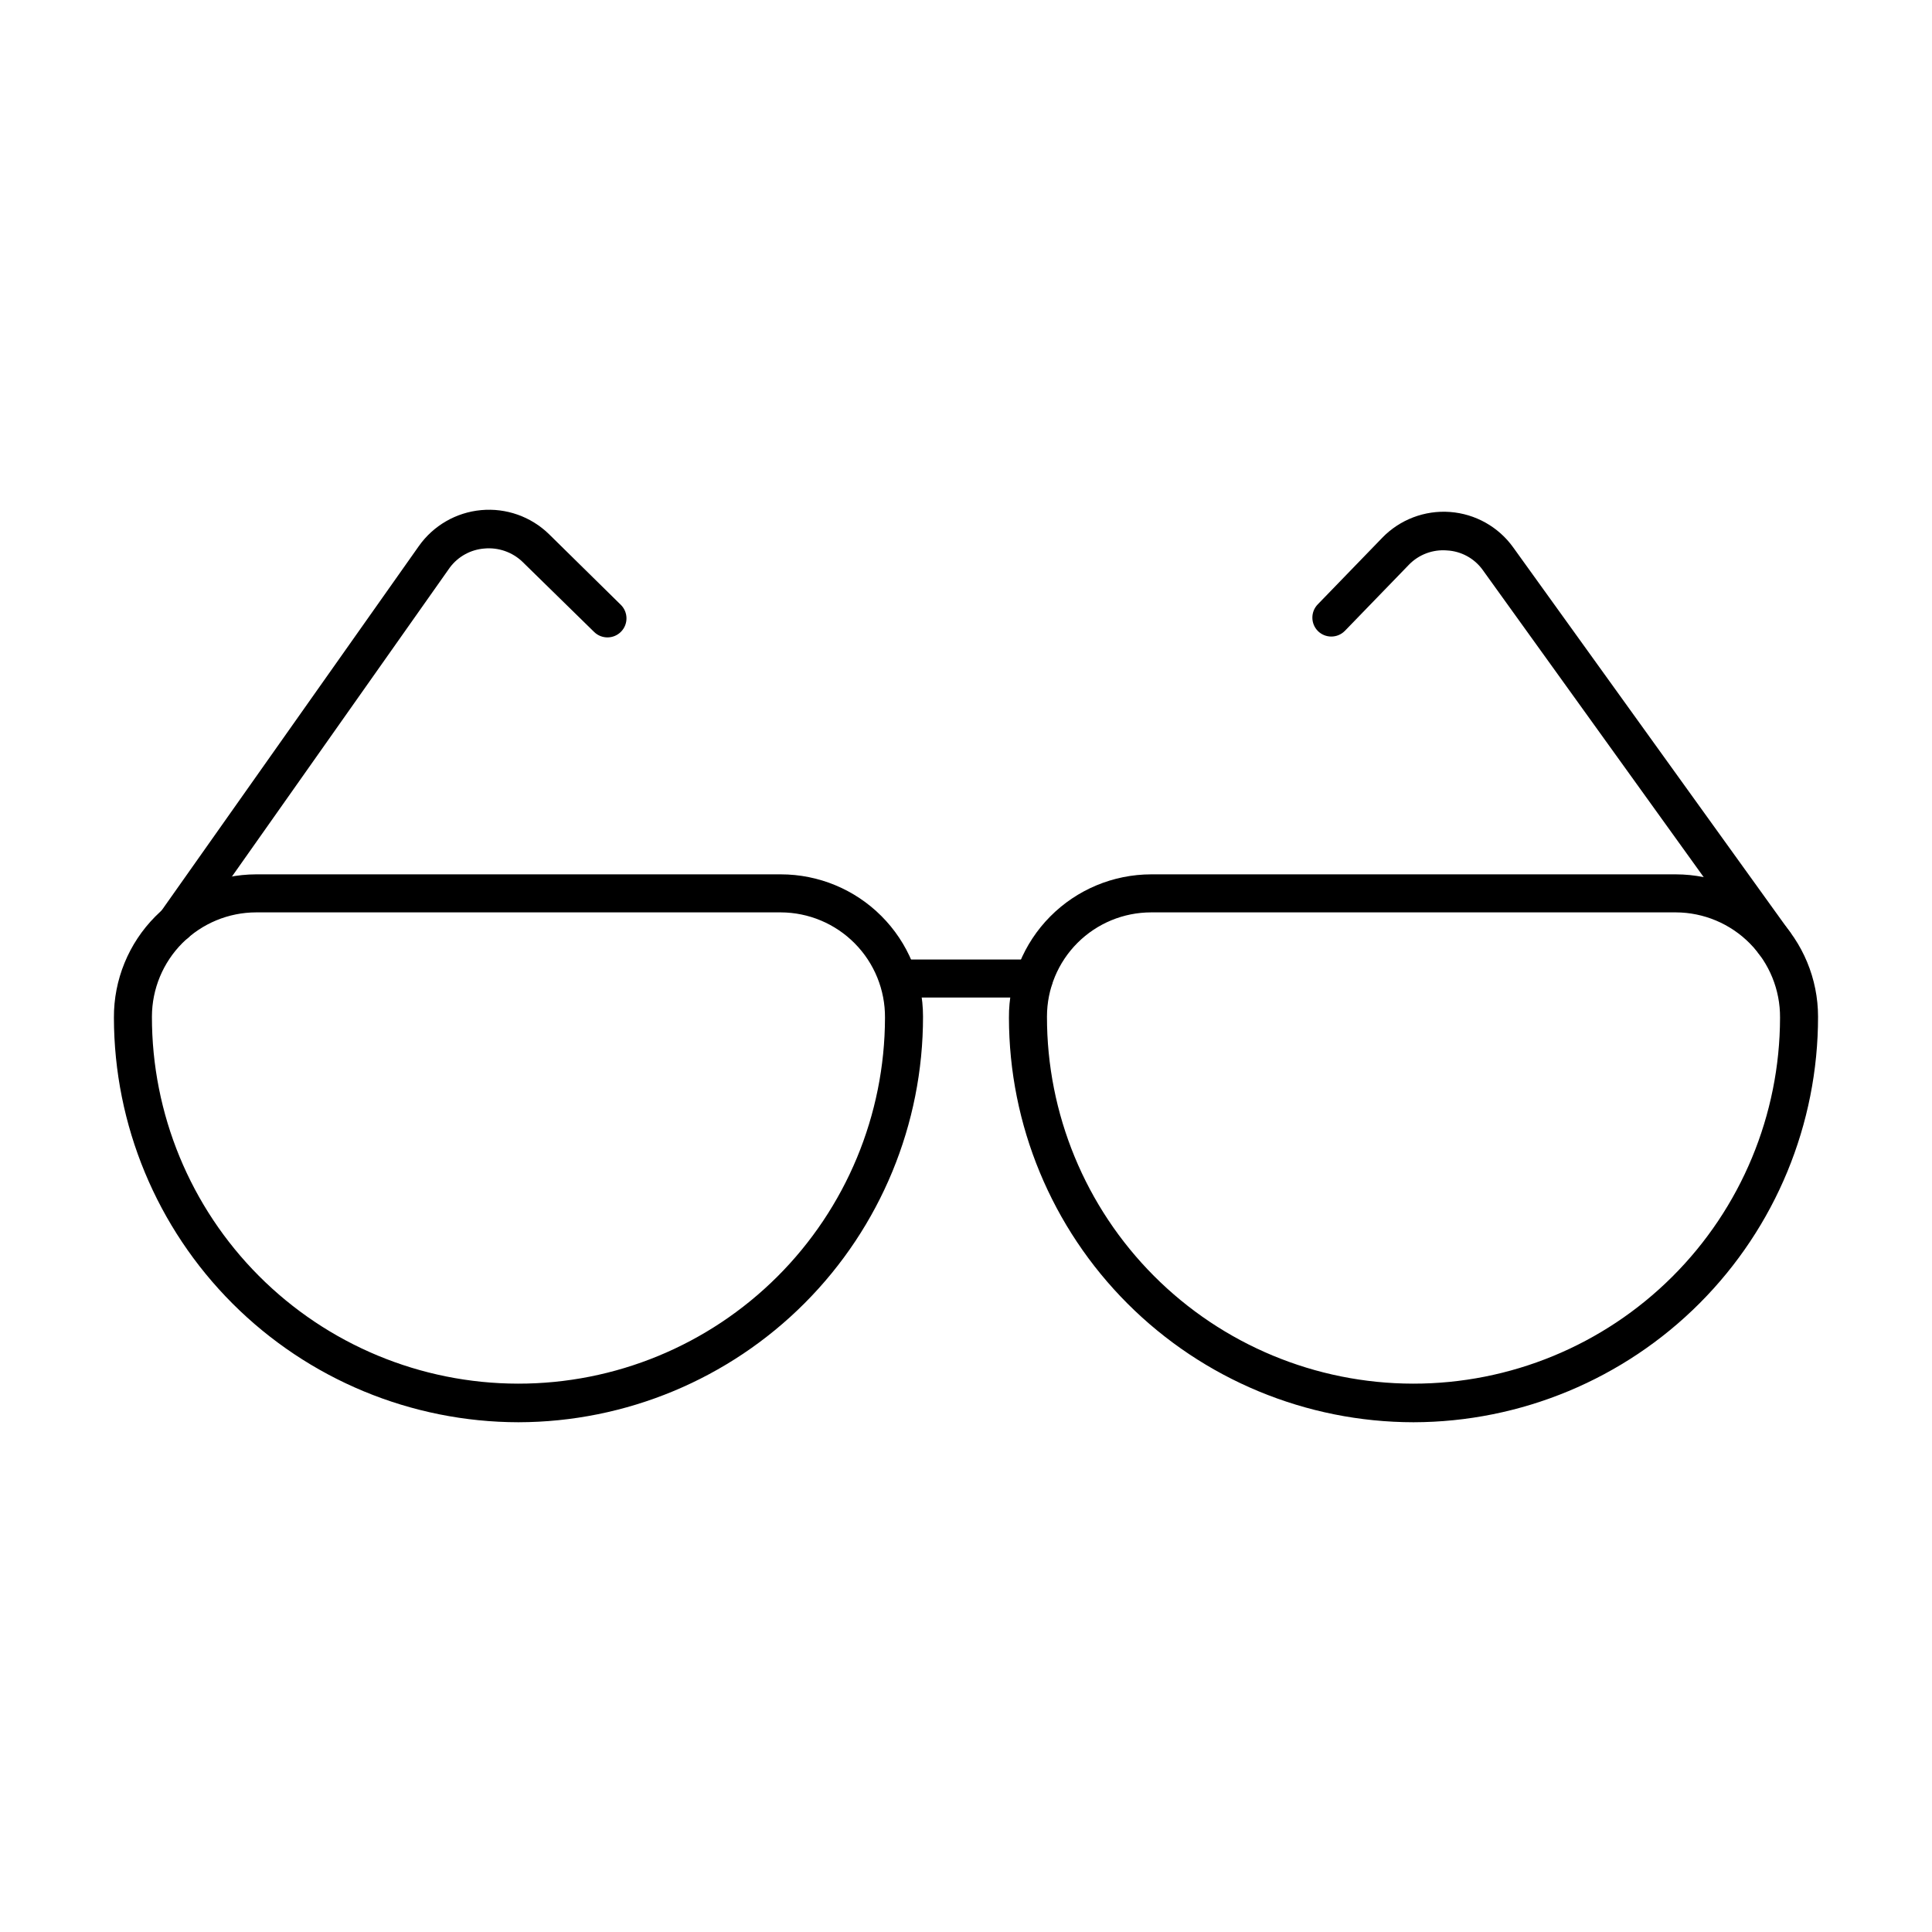
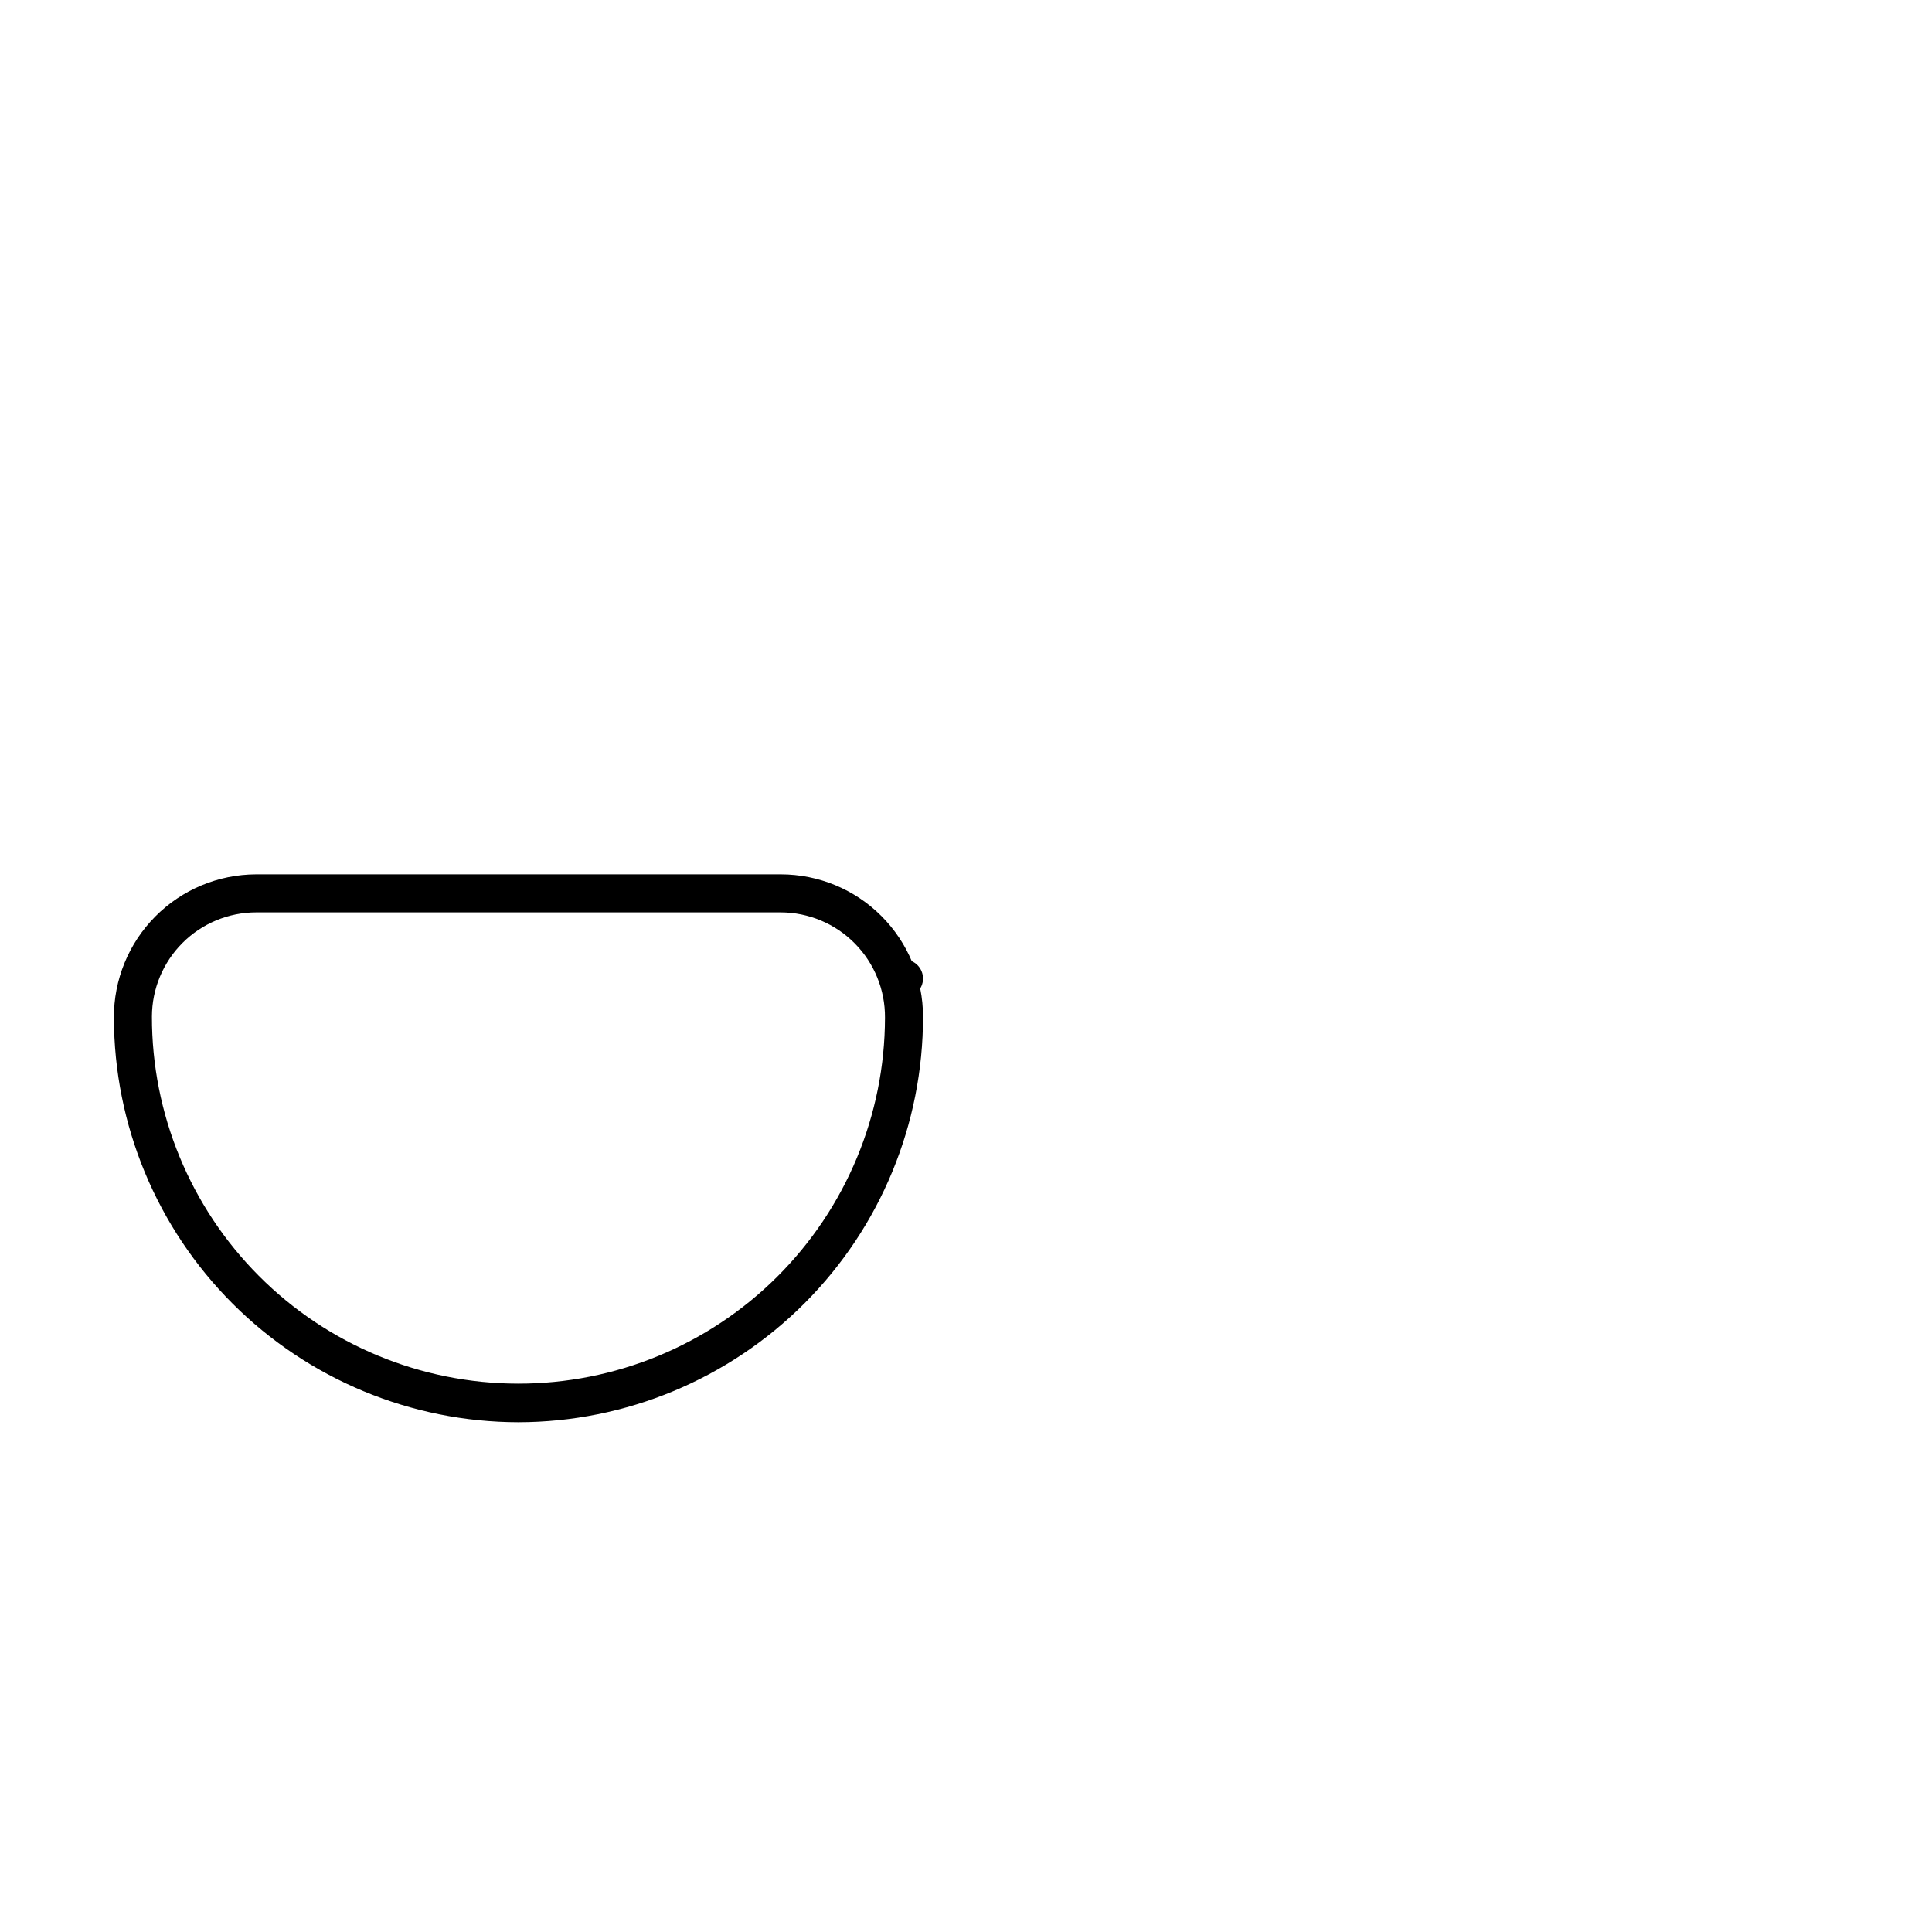
<svg xmlns="http://www.w3.org/2000/svg" fill="#000000" width="800px" height="800px" version="1.1" viewBox="144 144 512 512">
  <g>
    <path d="m281.4 520.91c-28.422-0.043-55.668-11.348-75.766-31.445-20.098-20.098-31.406-47.344-31.445-75.766-0.055-10.039 3.891-19.688 10.961-26.812 7.07-7.129 16.684-11.148 26.723-11.176h139.05c9.996 0 19.582 3.969 26.648 11.039 7.066 7.066 11.039 16.652 11.039 26.645 0.027 28.473-11.25 55.789-31.355 75.945-20.102 20.16-47.387 31.516-75.855 31.57zm-69.527-135.12c-7.316 0.012-14.332 2.926-19.508 8.098-5.172 5.176-8.086 12.191-8.102 19.508-0.039 25.762 10.156 50.484 28.344 68.73s42.879 28.516 68.641 28.555c25.762 0.043 50.484-10.152 68.73-28.34 18.242-18.188 28.516-42.879 28.555-68.641 0.055-7.367-2.828-14.453-8.008-19.688-5.18-5.238-12.234-8.199-19.602-8.223z" />
-     <path d="m518.59 520.91c-28.426-0.027-55.68-11.332-75.777-31.434-20.102-20.098-31.406-47.352-31.434-75.777-0.066-10.043 3.875-19.699 10.945-26.828 7.074-7.129 16.699-11.148 26.742-11.16h139.05c9.992 0.012 19.566 3.988 26.633 11.051 7.062 7.066 11.039 16.645 11.051 26.633 0.027 28.473-11.25 55.789-31.352 75.945-20.105 20.16-47.387 31.516-75.859 31.57zm-69.523-135.12c-7.324 0-14.344 2.906-19.523 8.086-5.176 5.176-8.086 12.199-8.086 19.52-0.039 25.762 10.156 50.484 28.344 68.73s42.879 28.516 68.641 28.555c25.762 0.043 50.484-10.152 68.727-28.34 18.246-18.188 28.52-42.879 28.559-68.641 0.055-7.367-2.828-14.453-8.008-19.688-5.184-5.238-12.234-8.199-19.602-8.223z" />
-     <path d="m190.52 393.8c-1.039 0.008-2.047-0.328-2.871-0.957-2.262-1.602-2.805-4.734-1.211-7.004l68.57-97.133c3.844-5.434 9.871-8.91 16.496-9.52 6.629-0.613 13.191 1.707 17.961 6.344l19.047 18.742c1.988 1.949 2.023 5.141 0.074 7.129-1.949 1.992-5.141 2.023-7.129 0.078l-18.992-18.59v-0.004c-2.691-2.574-6.367-3.859-10.078-3.523-3.641 0.277-6.984 2.113-9.168 5.035l-68.57 97.238c-0.938 1.352-2.481 2.164-4.129 2.164z" />
-     <path d="m614.27 398.94c-1.613 0.004-3.129-0.766-4.082-2.066l-73.355-101.97c-2.215-2.992-5.652-4.836-9.371-5.035-3.754-0.305-7.445 1.078-10.074 3.777l-17.027 17.582h-0.004c-1.965 1.953-5.137 1.953-7.102 0-1.953-1.965-1.953-5.137 0-7.102l17.027-17.582v-0.004c4.68-4.844 11.27-7.359 17.984-6.863 6.719 0.496 12.867 3.953 16.781 9.434l73.301 101.87c1.605 2.258 1.086 5.383-1.156 7.004-0.852 0.613-1.871 0.949-2.922 0.957z" />
-     <path d="m417.98 408.36h-34.41c-2.781 0-5.039-2.258-5.039-5.039s2.258-5.039 5.039-5.039h34.41c2.781 0 5.039 2.258 5.039 5.039s-2.258 5.039-5.039 5.039z" />
+     <path d="m417.98 408.36h-34.41c-2.781 0-5.039-2.258-5.039-5.039s2.258-5.039 5.039-5.039c2.781 0 5.039 2.258 5.039 5.039s-2.258 5.039-5.039 5.039z" />
  </g>
</svg>